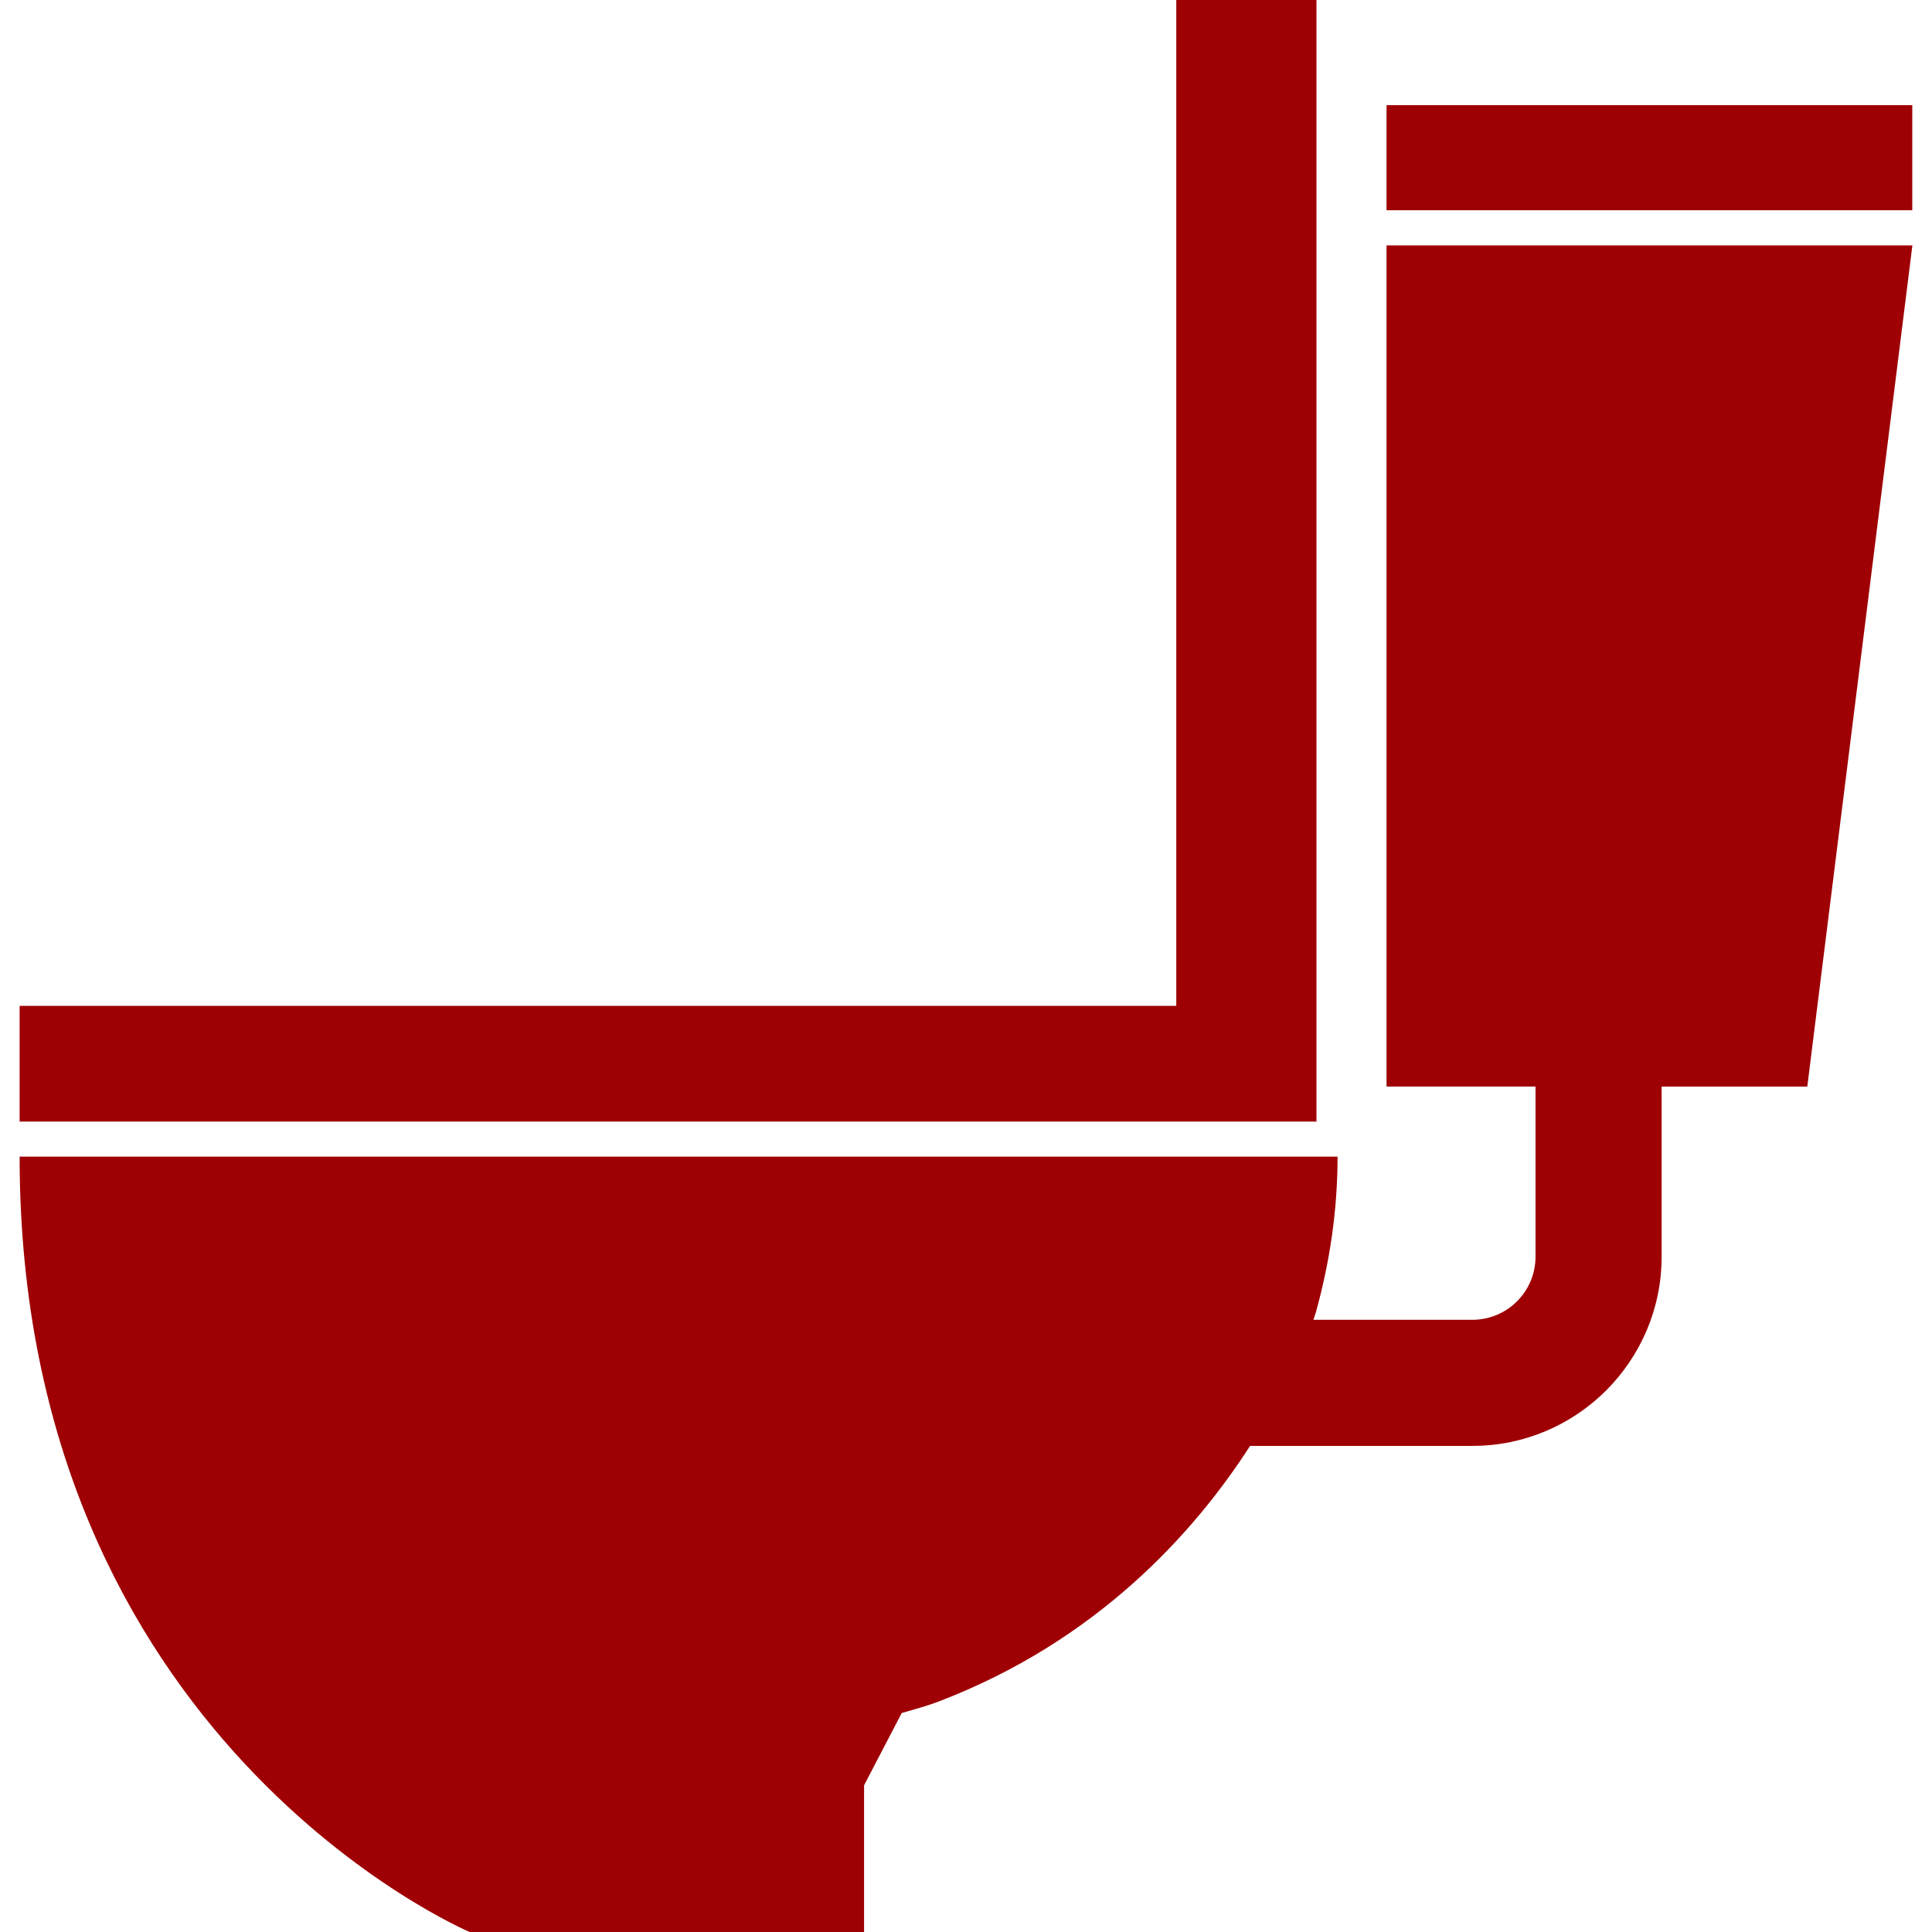
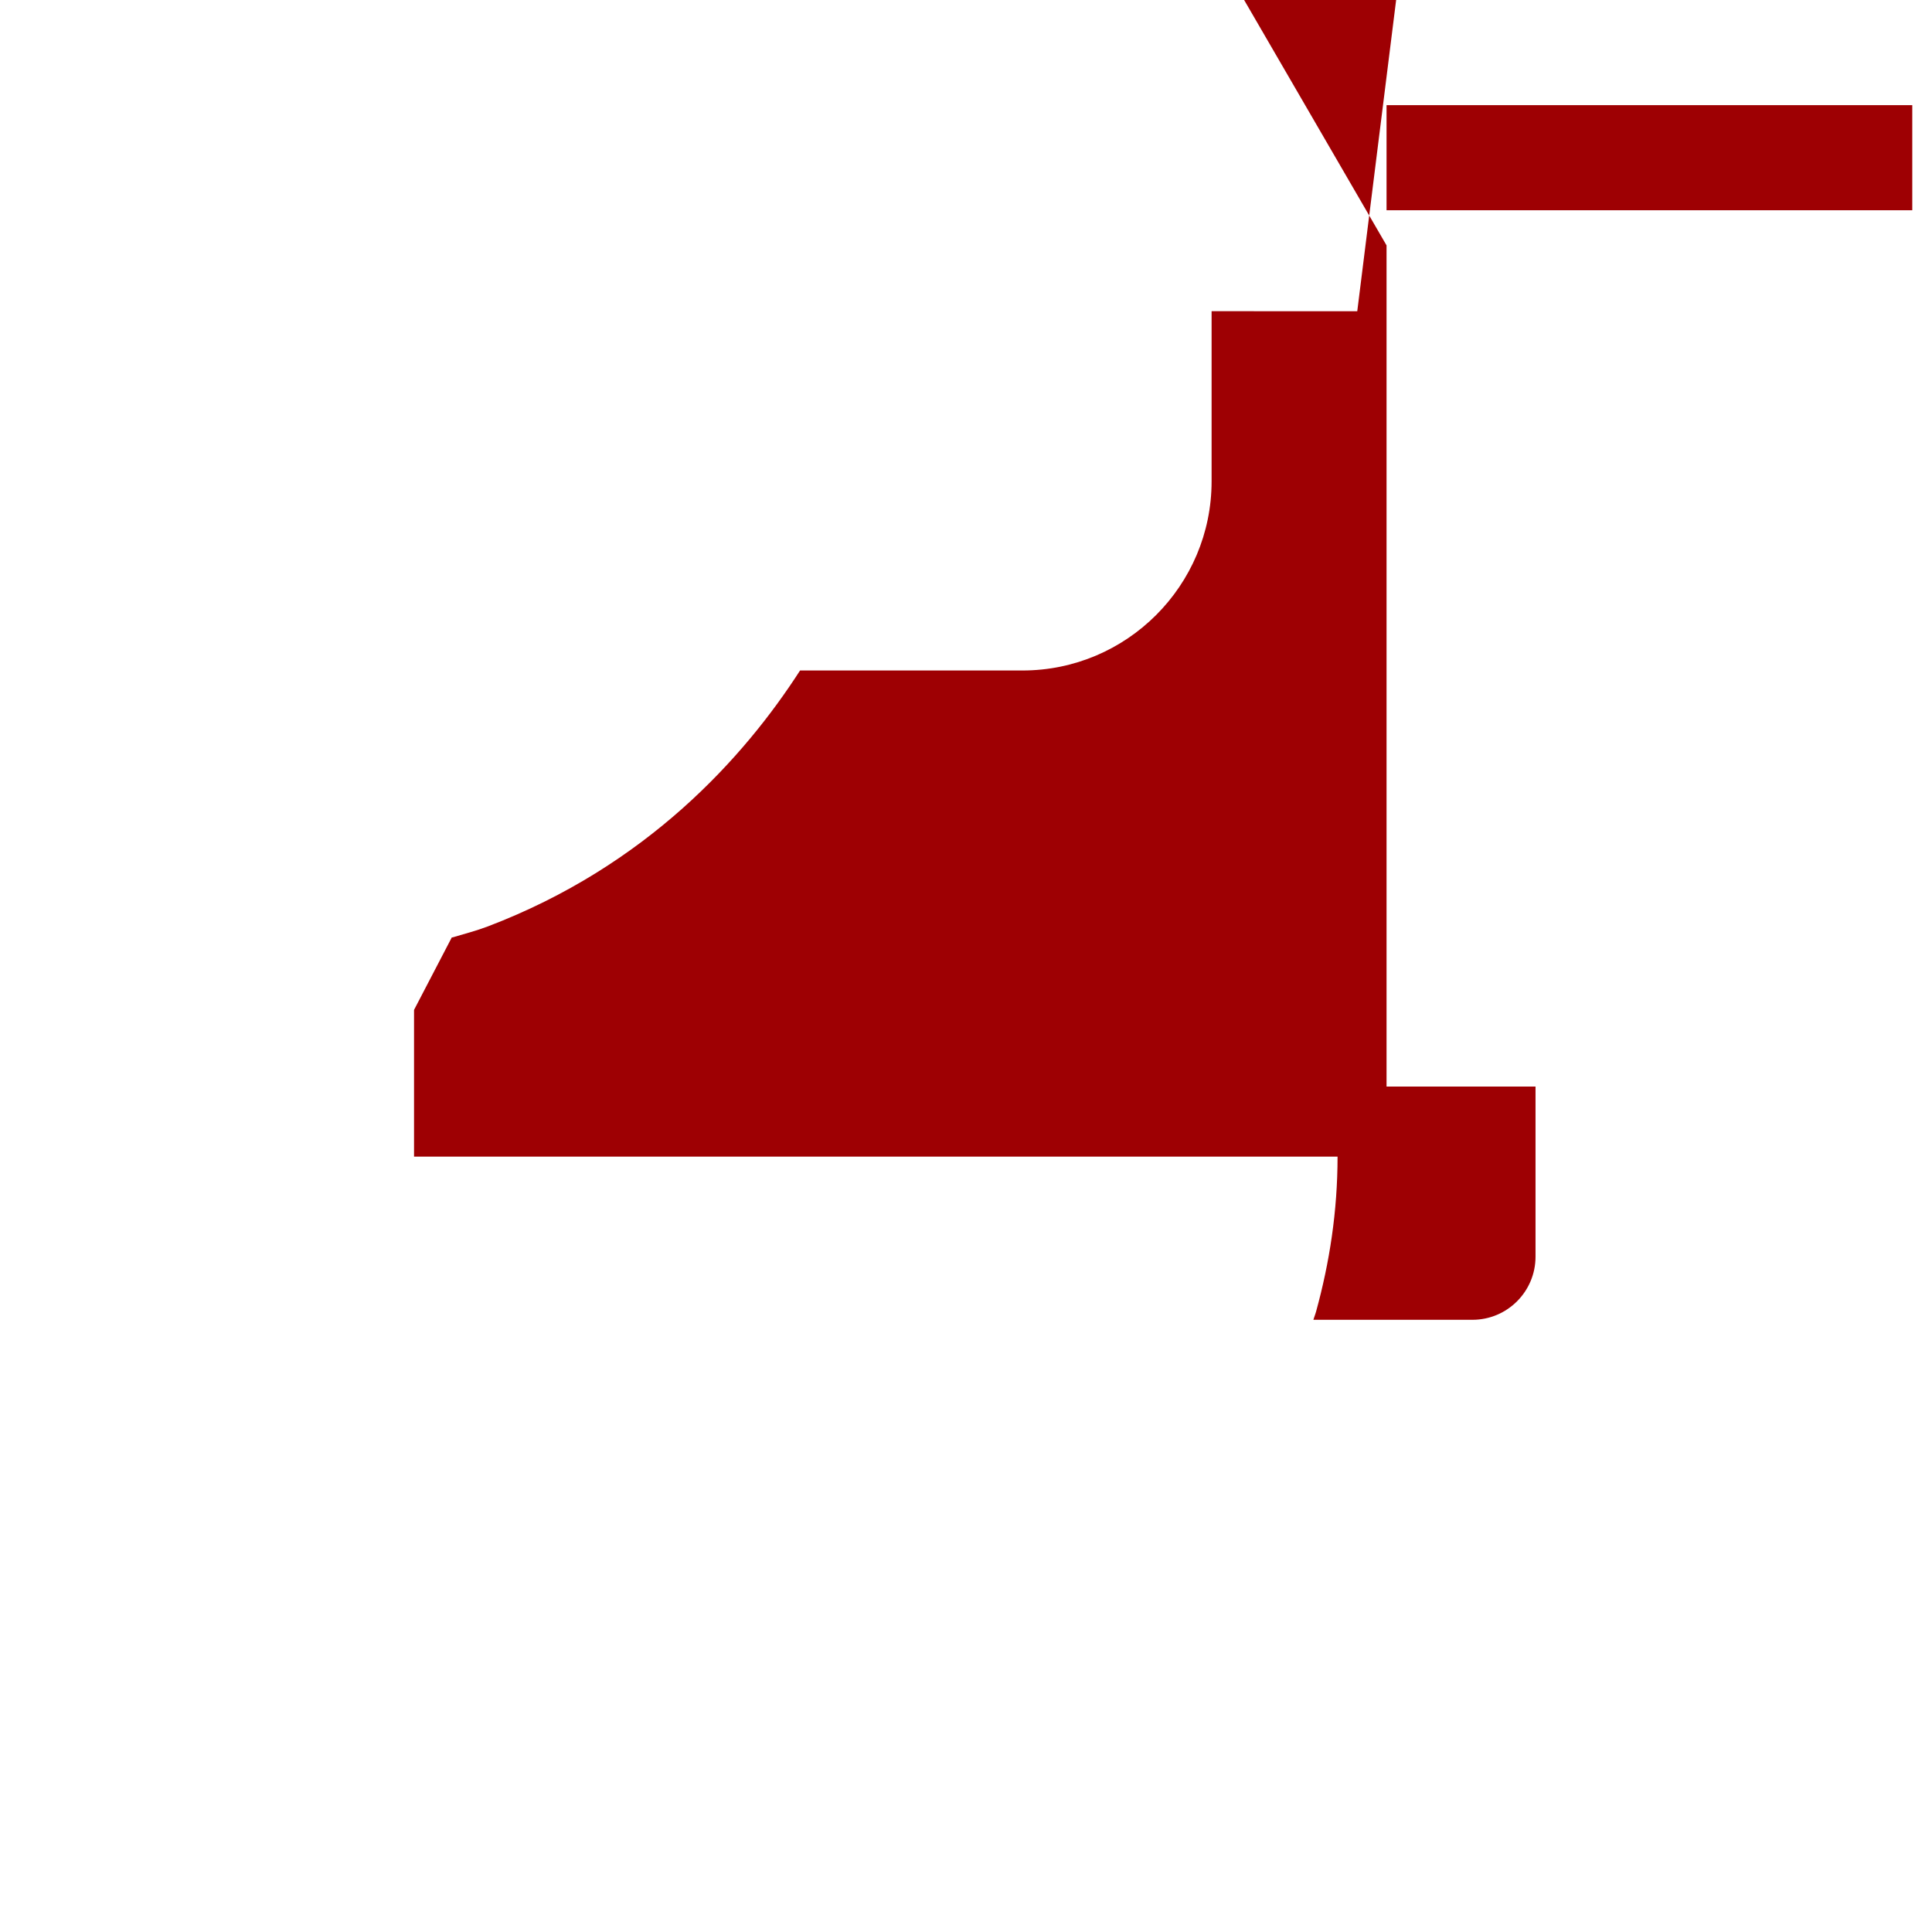
<svg xmlns="http://www.w3.org/2000/svg" version="1.1" width="512" height="512" x="0" y="0" viewBox="0 0 482.324 482.324" style="enable-background:new 0 0 512 512" xml:space="preserve" class="">
  <g>
-     <path d="M328.653 0h-34.995v251.113H4.9v28.889h323.753z" style="" fill="#9e0003" data-original="#010002" opacity="1" class="" />
-     <path d="M346.152 61.261v209.992l37.191.008v42.487c0 8.68-7.061 15.739-15.74 15.739h-39.72c.47-1.342.689-2.084.686-2.084 3.35-12.178 5.353-25.012 5.353-38.656H4.899c0 146.013 112.35 193.577 112.35 193.577h98.466v-36.623l9.425-18.096.158.001c2.956-.879 5.983-1.662 8.834-2.746 39.608-15.078 63.93-42.116 77.954-63.894h55.518c26.037 0 47.22-21.183 47.22-47.219v-42.479l36.365.008 26.236-210.008-131.273-.007zM346.152 26.25h131.247v26.242H346.152z" style="" fill="#9e0003" data-original="#010002" opacity="1" class="" />
+     <path d="M346.152 61.261v209.992l37.191.008v42.487c0 8.68-7.061 15.739-15.74 15.739h-39.72c.47-1.342.689-2.084.686-2.084 3.35-12.178 5.353-25.012 5.353-38.656H4.899h98.466v-36.623l9.425-18.096.158.001c2.956-.879 5.983-1.662 8.834-2.746 39.608-15.078 63.93-42.116 77.954-63.894h55.518c26.037 0 47.22-21.183 47.22-47.219v-42.479l36.365.008 26.236-210.008-131.273-.007zM346.152 26.25h131.247v26.242H346.152z" style="" fill="#9e0003" data-original="#010002" opacity="1" class="" />
  </g>
</svg>